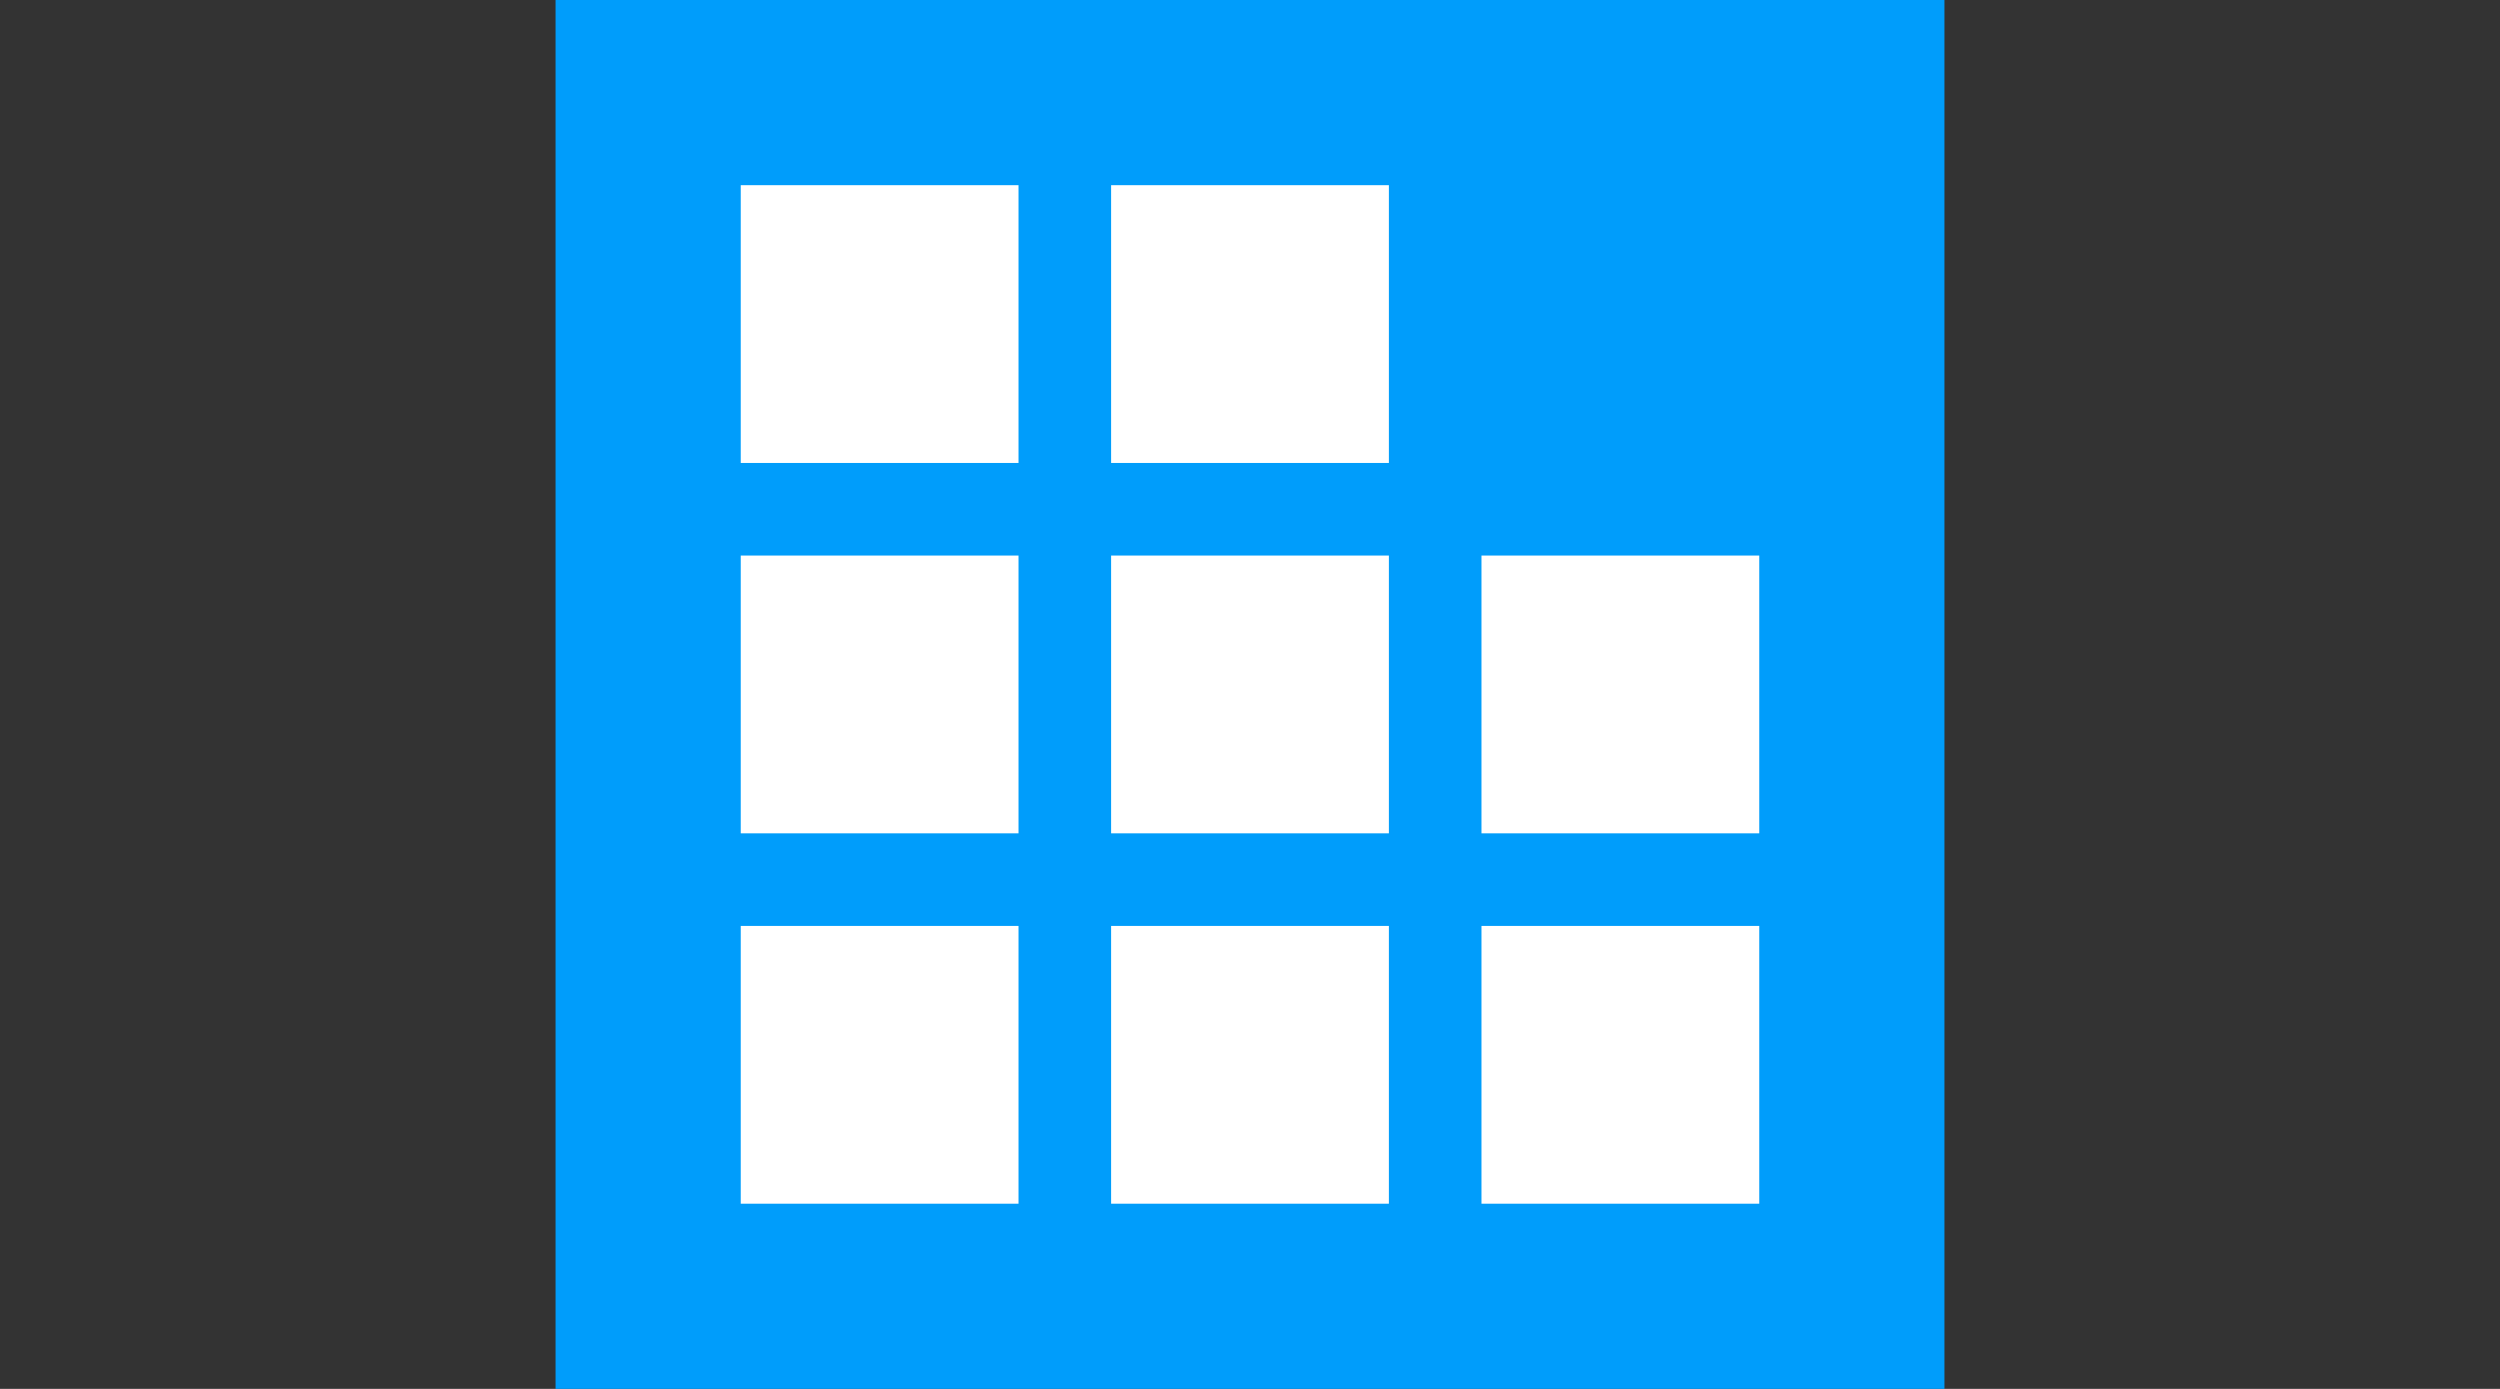
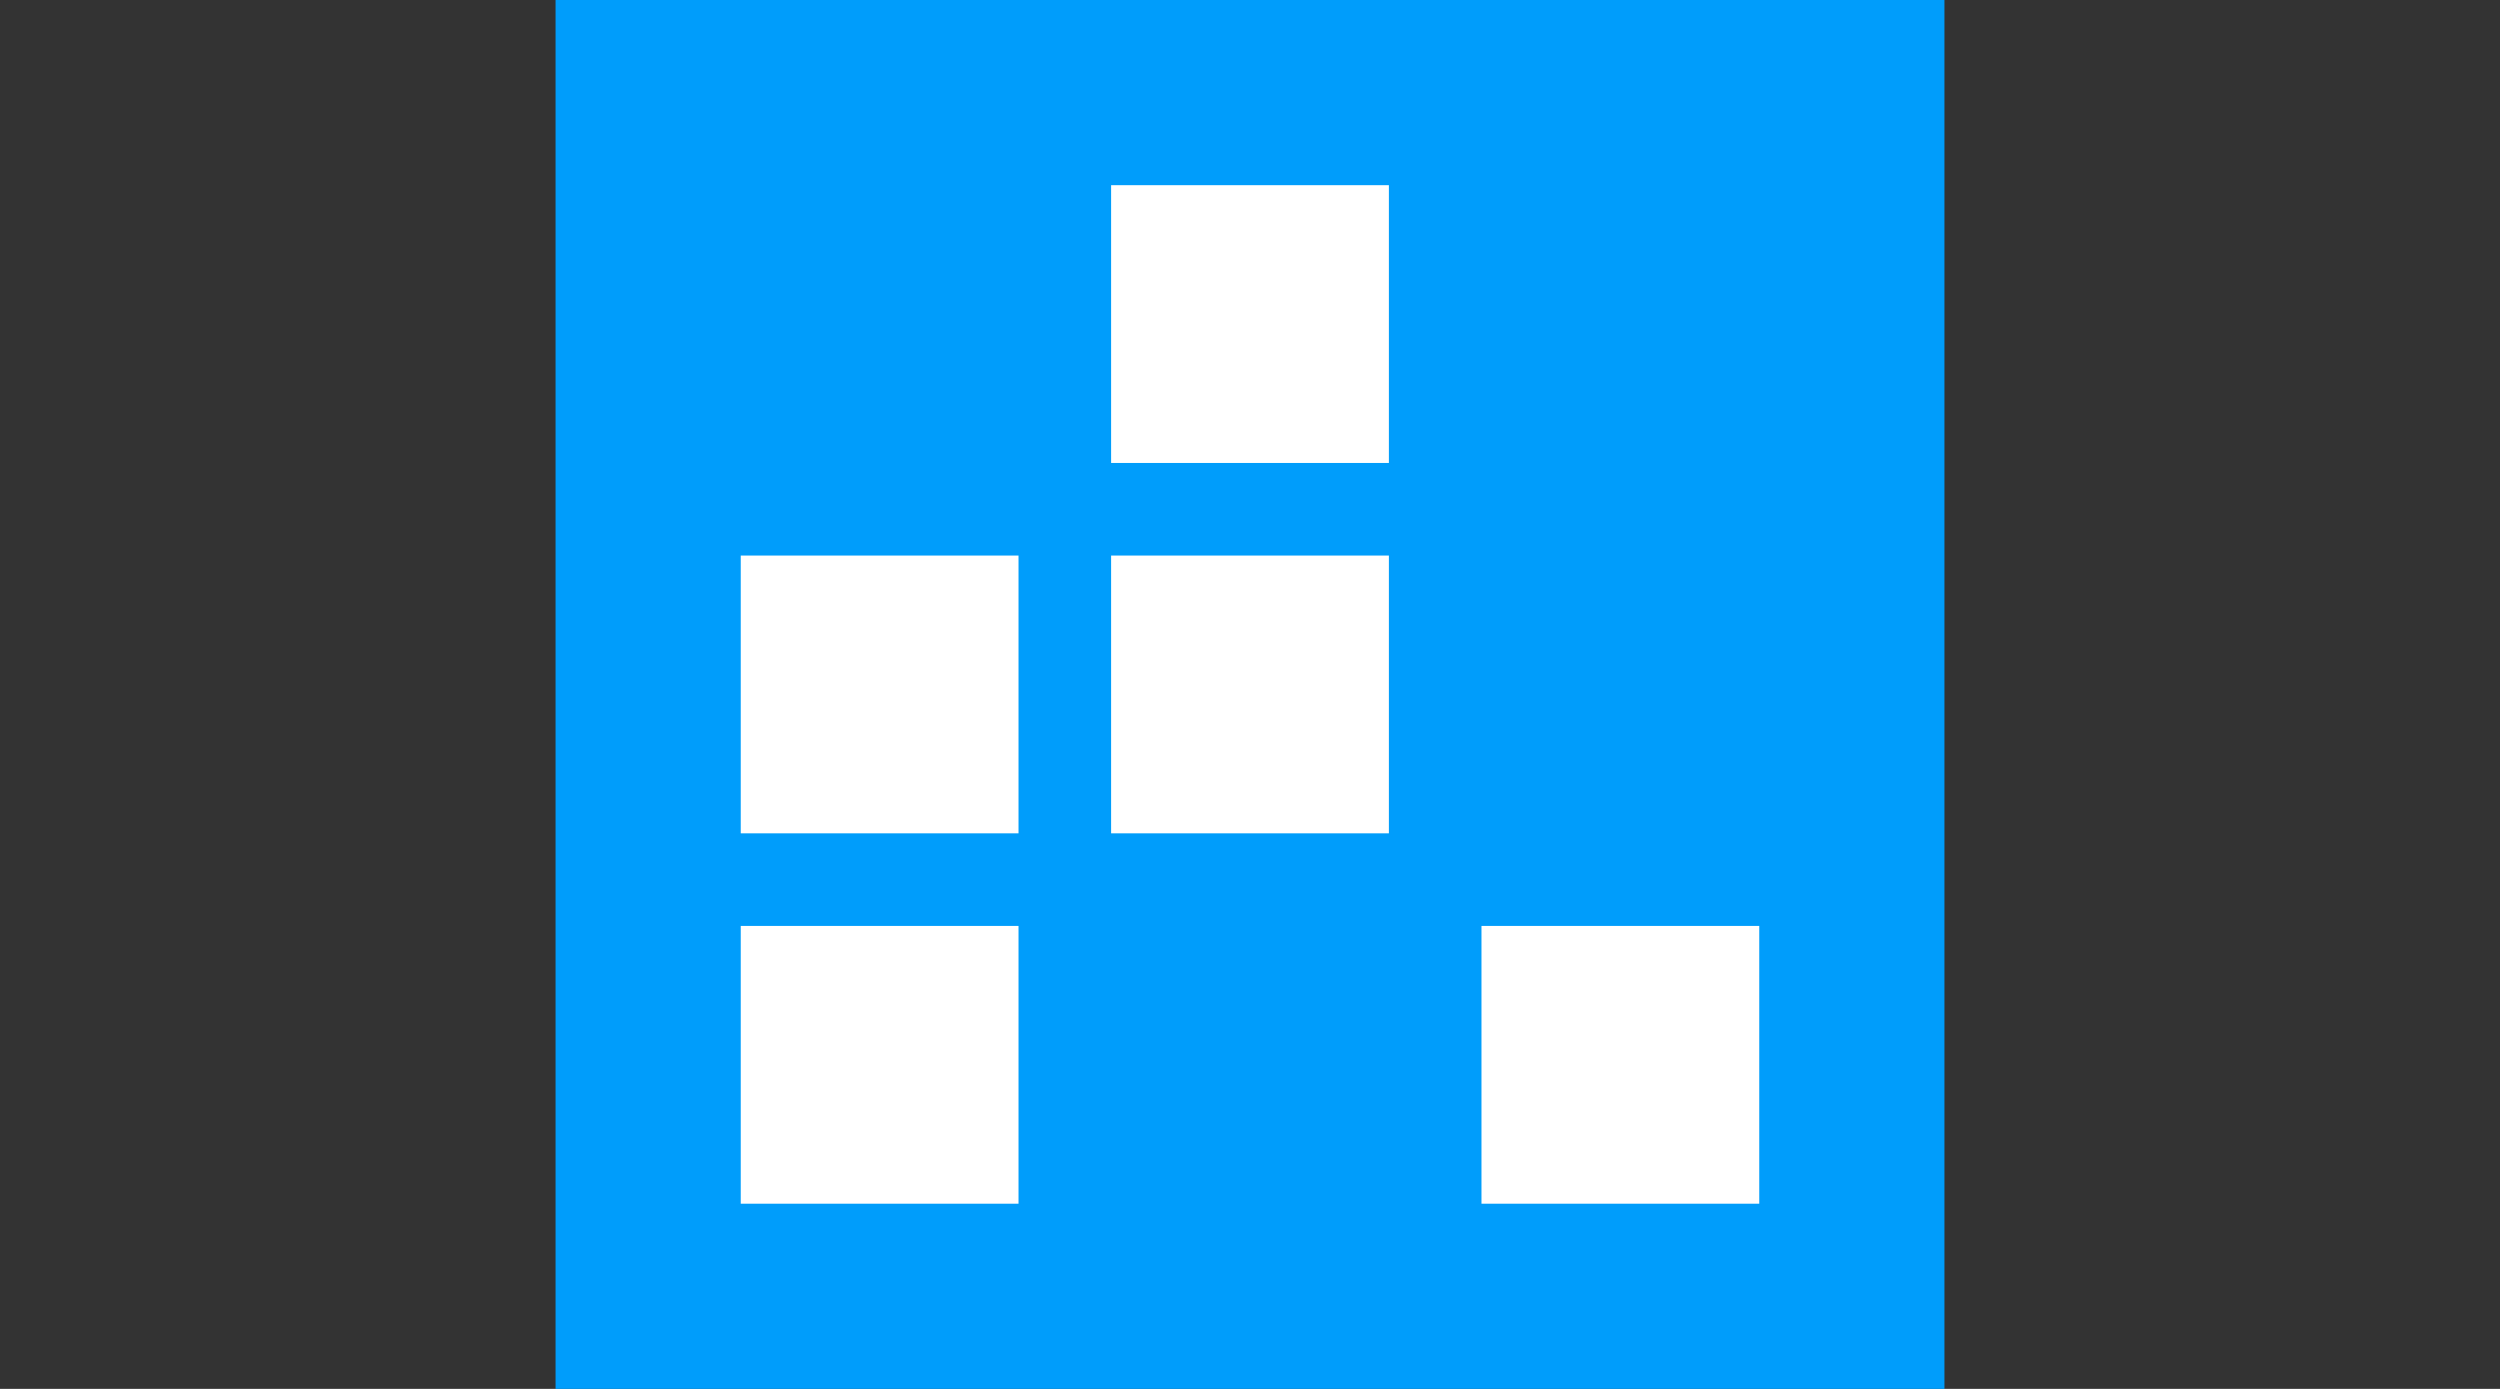
<svg xmlns="http://www.w3.org/2000/svg" version="1.1" id="Layer_1" preserveAspectRatio="xMidYMid meet" viewBox="0 0 27 15" width="27" height="15">
  <rect x="0" y="0" width="27" height="15" fill="#333333" stroke="none" />
  <rect id="shapeMain" x="6" fill="#009dfb" width="15" height="15" />
-   <rect id="shapeS11" x="8" y="2" width="3" height="3" fill="white" />
  <rect id="shapeS12" x="12" y="2" width="3" height="3" fill="white" />
-   <rect id="shapeS13" x="16" y="2" width="3" height="3" fill="#009dfb" />
  <rect id="shapeS21" x="8" y="6" width="3" height="3" fill="white" />
  <rect id="shapeS22" x="12" y="6" width="3" height="3" fill="white" />
-   <rect id="shapeS23" x="16" y="6" width="3" height="3" fill="white" />
  <rect id="shapeS31" x="8" y="10" width="3" height="3" fill="white" />
-   <rect id="shapeS32" x="12" y="10" width="3" height="3" fill="white" />
  <rect id="shapeS33" x="16" y="10" width="3" height="3" fill="white" />
</svg>